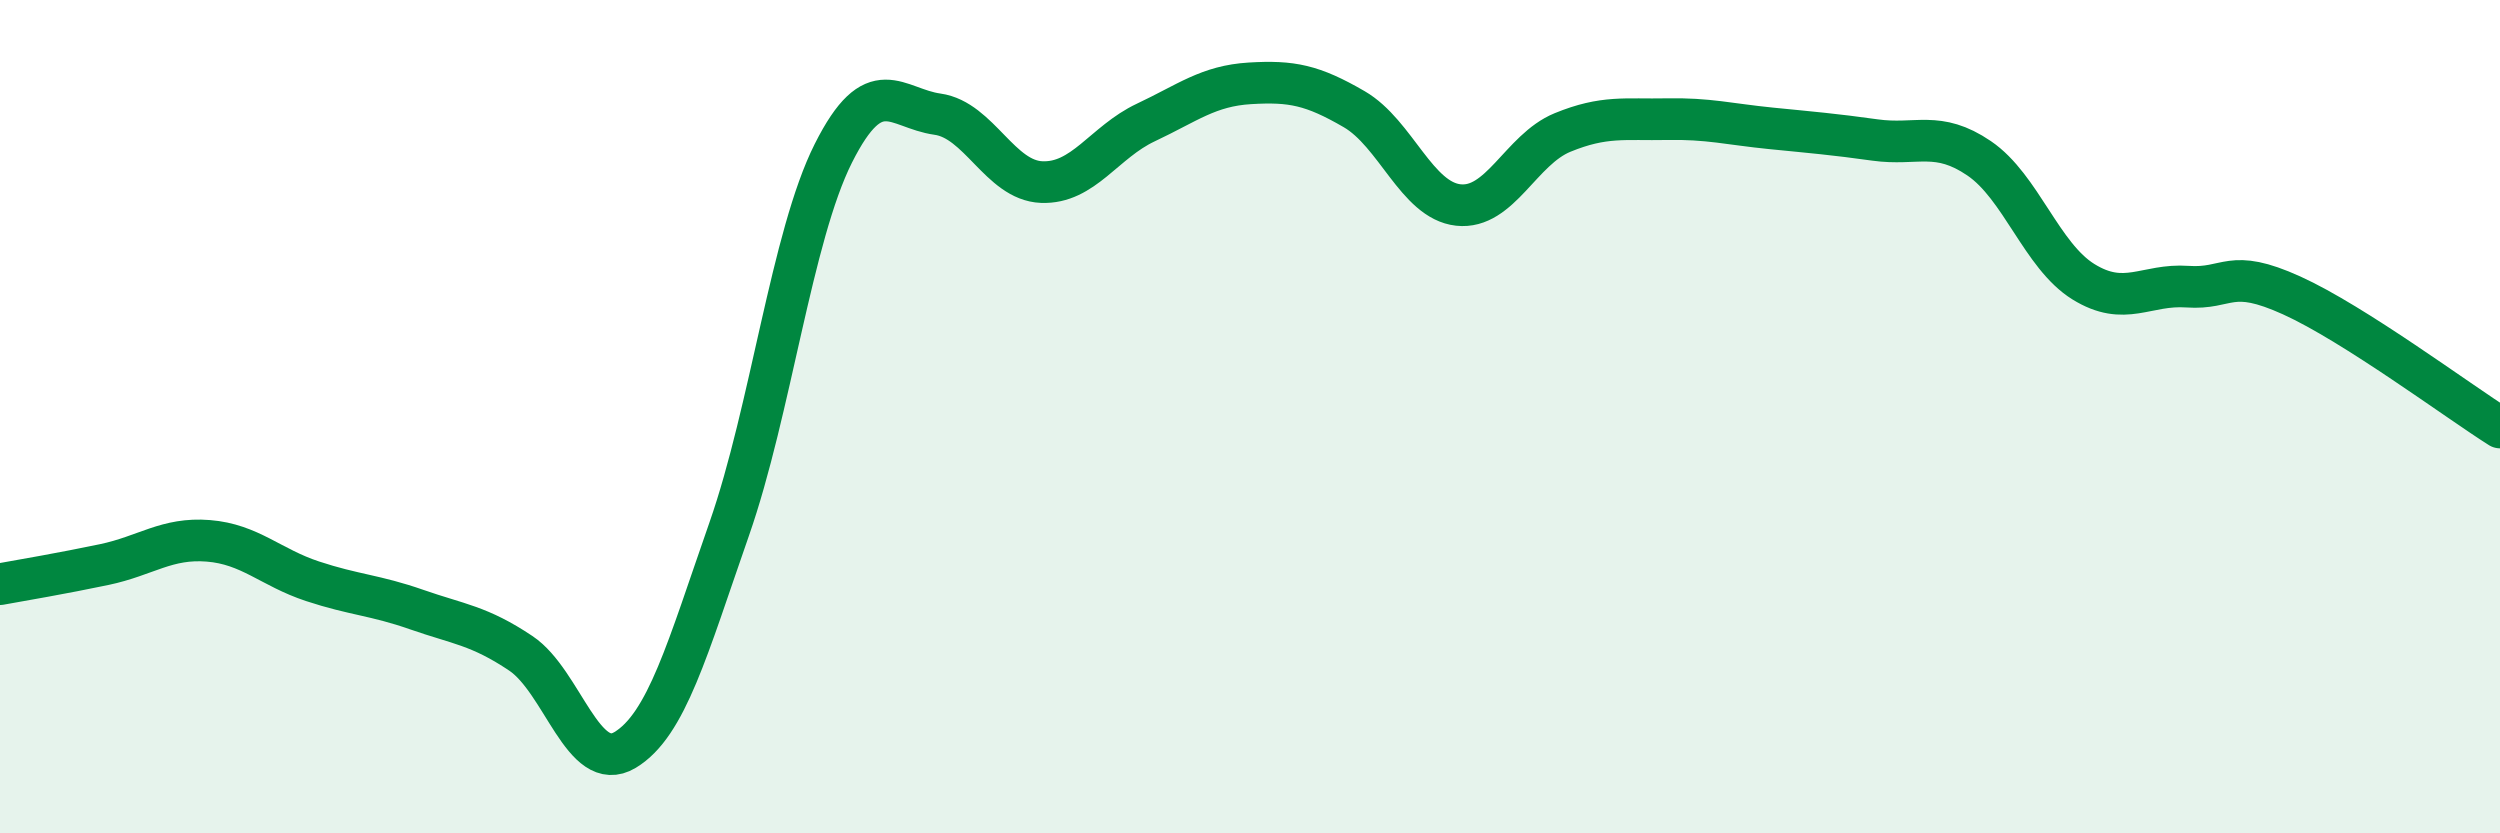
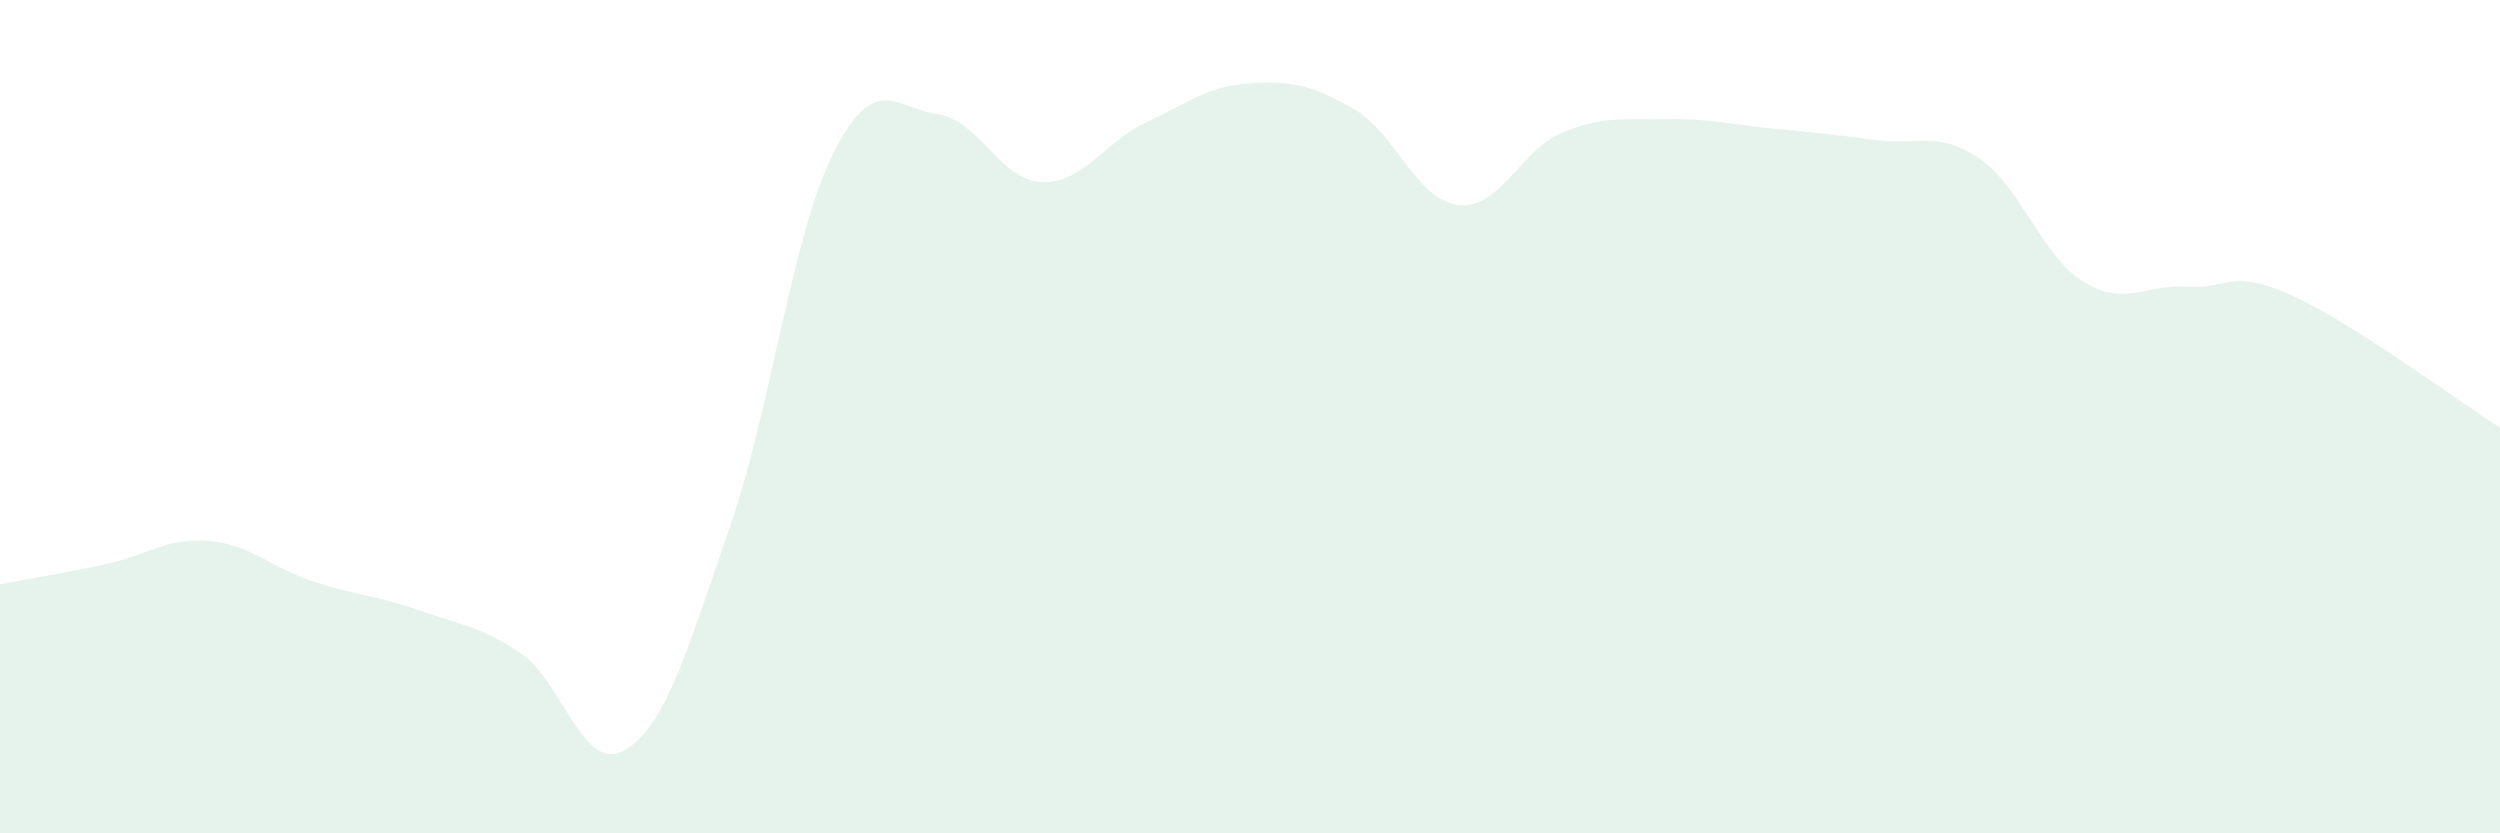
<svg xmlns="http://www.w3.org/2000/svg" width="60" height="20" viewBox="0 0 60 20">
  <path d="M 0,14.02 C 0.5,13.93 1.5,13.76 2.5,13.55 C 3.5,13.34 4,12.9 5,12.98 C 6,13.06 6.5,13.62 7.5,13.95 C 8.5,14.28 9,14.28 10,14.63 C 11,14.98 11.5,15.01 12.5,15.68 C 13.5,16.35 14,18.6 15,18 C 16,17.4 16.5,15.56 17.5,12.7 C 18.5,9.84 19,5.67 20,3.68 C 21,1.69 21.5,2.6 22.5,2.74 C 23.5,2.88 24,4.33 25,4.37 C 26,4.41 26.5,3.41 27.5,2.94 C 28.5,2.47 29,2.06 30,2 C 31,1.94 31.5,2.04 32.5,2.62 C 33.5,3.2 34,4.81 35,4.92 C 36,5.03 36.5,3.59 37.5,3.18 C 38.5,2.77 39,2.88 40,2.86 C 41,2.84 41.5,2.98 42.5,3.08 C 43.5,3.18 44,3.22 45,3.36 C 46,3.5 46.5,3.12 47.5,3.8 C 48.5,4.48 49,6.14 50,6.76 C 51,7.38 51.5,6.81 52.5,6.88 C 53.5,6.95 53.5,6.41 55,7.09 C 56.5,7.77 59,9.63 60,10.26L60 20L0 20Z" fill="#008740" opacity="0.1" stroke-linecap="round" stroke-linejoin="round" />
-   <path d="M 0,14.02 C 0.5,13.93 1.5,13.76 2.5,13.55 C 3.5,13.34 4,12.9 5,12.98 C 6,13.06 6.5,13.62 7.5,13.95 C 8.5,14.28 9,14.28 10,14.63 C 11,14.98 11.5,15.01 12.5,15.68 C 13.5,16.35 14,18.6 15,18 C 16,17.4 16.5,15.56 17.5,12.7 C 18.5,9.84 19,5.67 20,3.68 C 21,1.69 21.5,2.6 22.5,2.74 C 23.5,2.88 24,4.33 25,4.37 C 26,4.41 26.5,3.41 27.5,2.94 C 28.5,2.47 29,2.06 30,2 C 31,1.94 31.5,2.04 32.5,2.62 C 33.5,3.2 34,4.81 35,4.92 C 36,5.03 36.5,3.59 37.5,3.18 C 38.5,2.77 39,2.88 40,2.86 C 41,2.84 41.5,2.98 42.5,3.08 C 43.5,3.18 44,3.22 45,3.36 C 46,3.5 46.5,3.12 47.5,3.8 C 48.5,4.48 49,6.14 50,6.76 C 51,7.38 51.5,6.81 52.5,6.88 C 53.5,6.95 53.5,6.41 55,7.09 C 56.5,7.77 59,9.63 60,10.26" stroke="#008740" stroke-width="1" fill="none" stroke-linecap="round" stroke-linejoin="round" />
</svg>